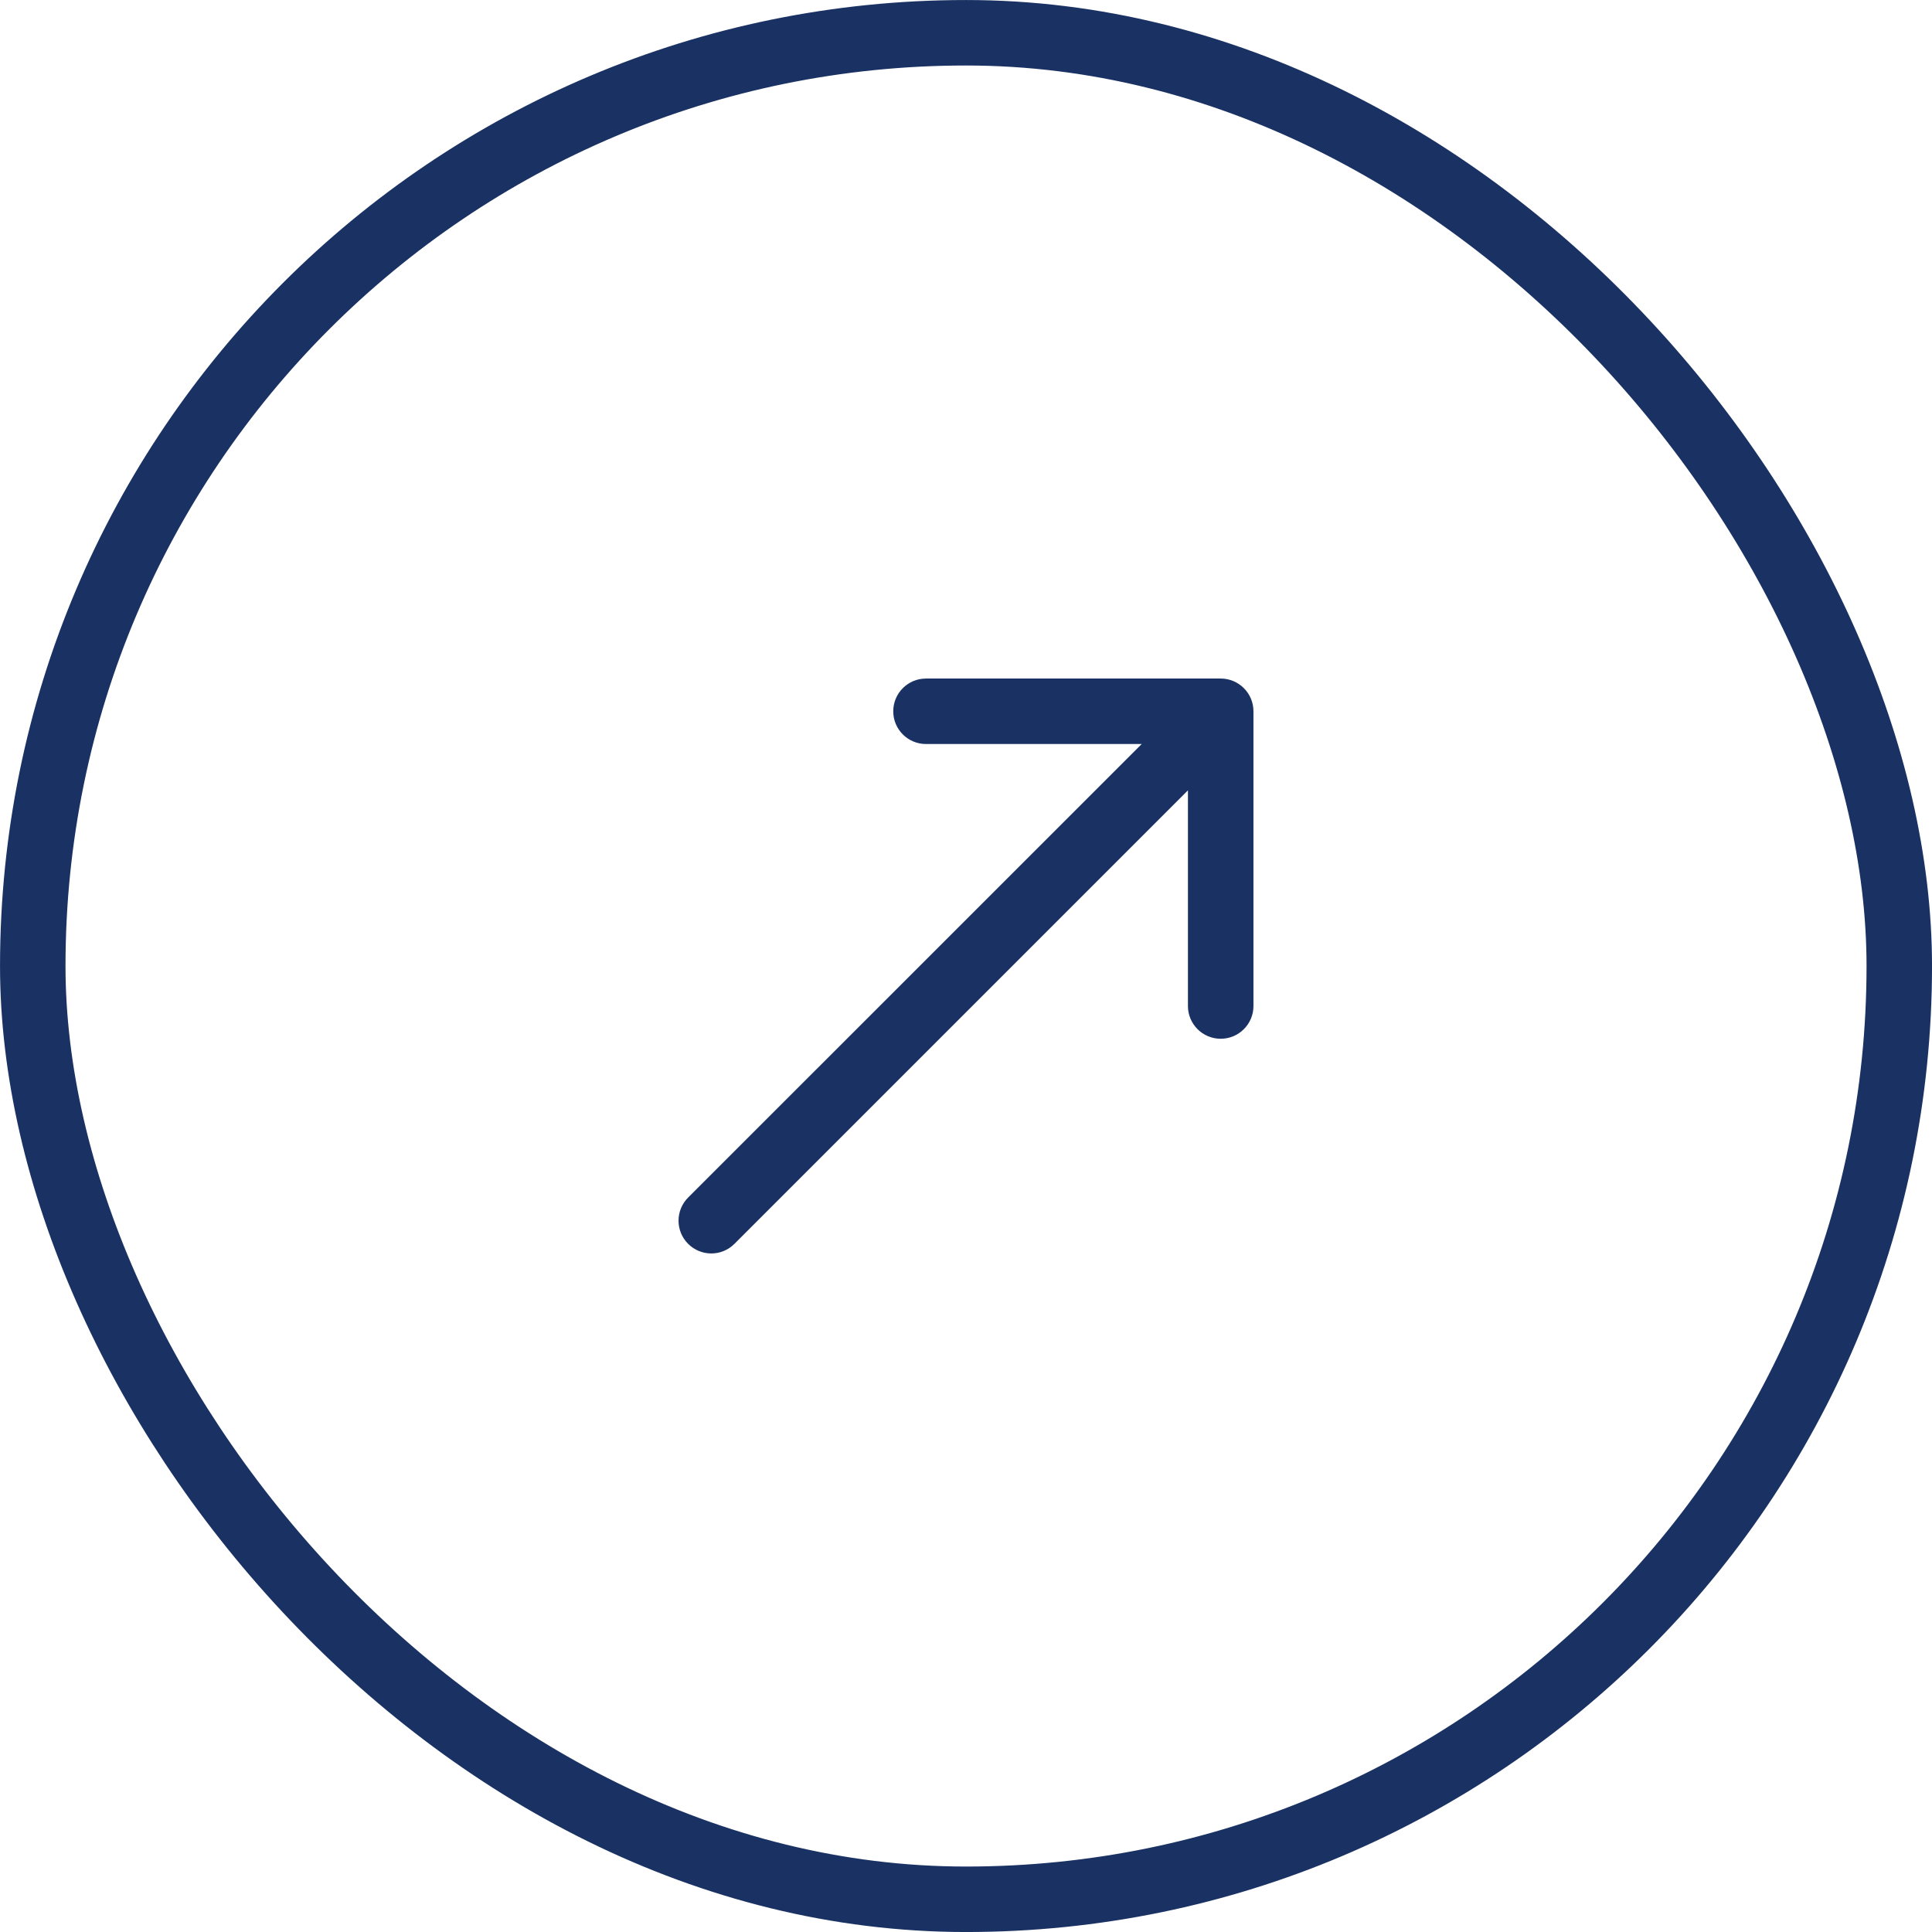
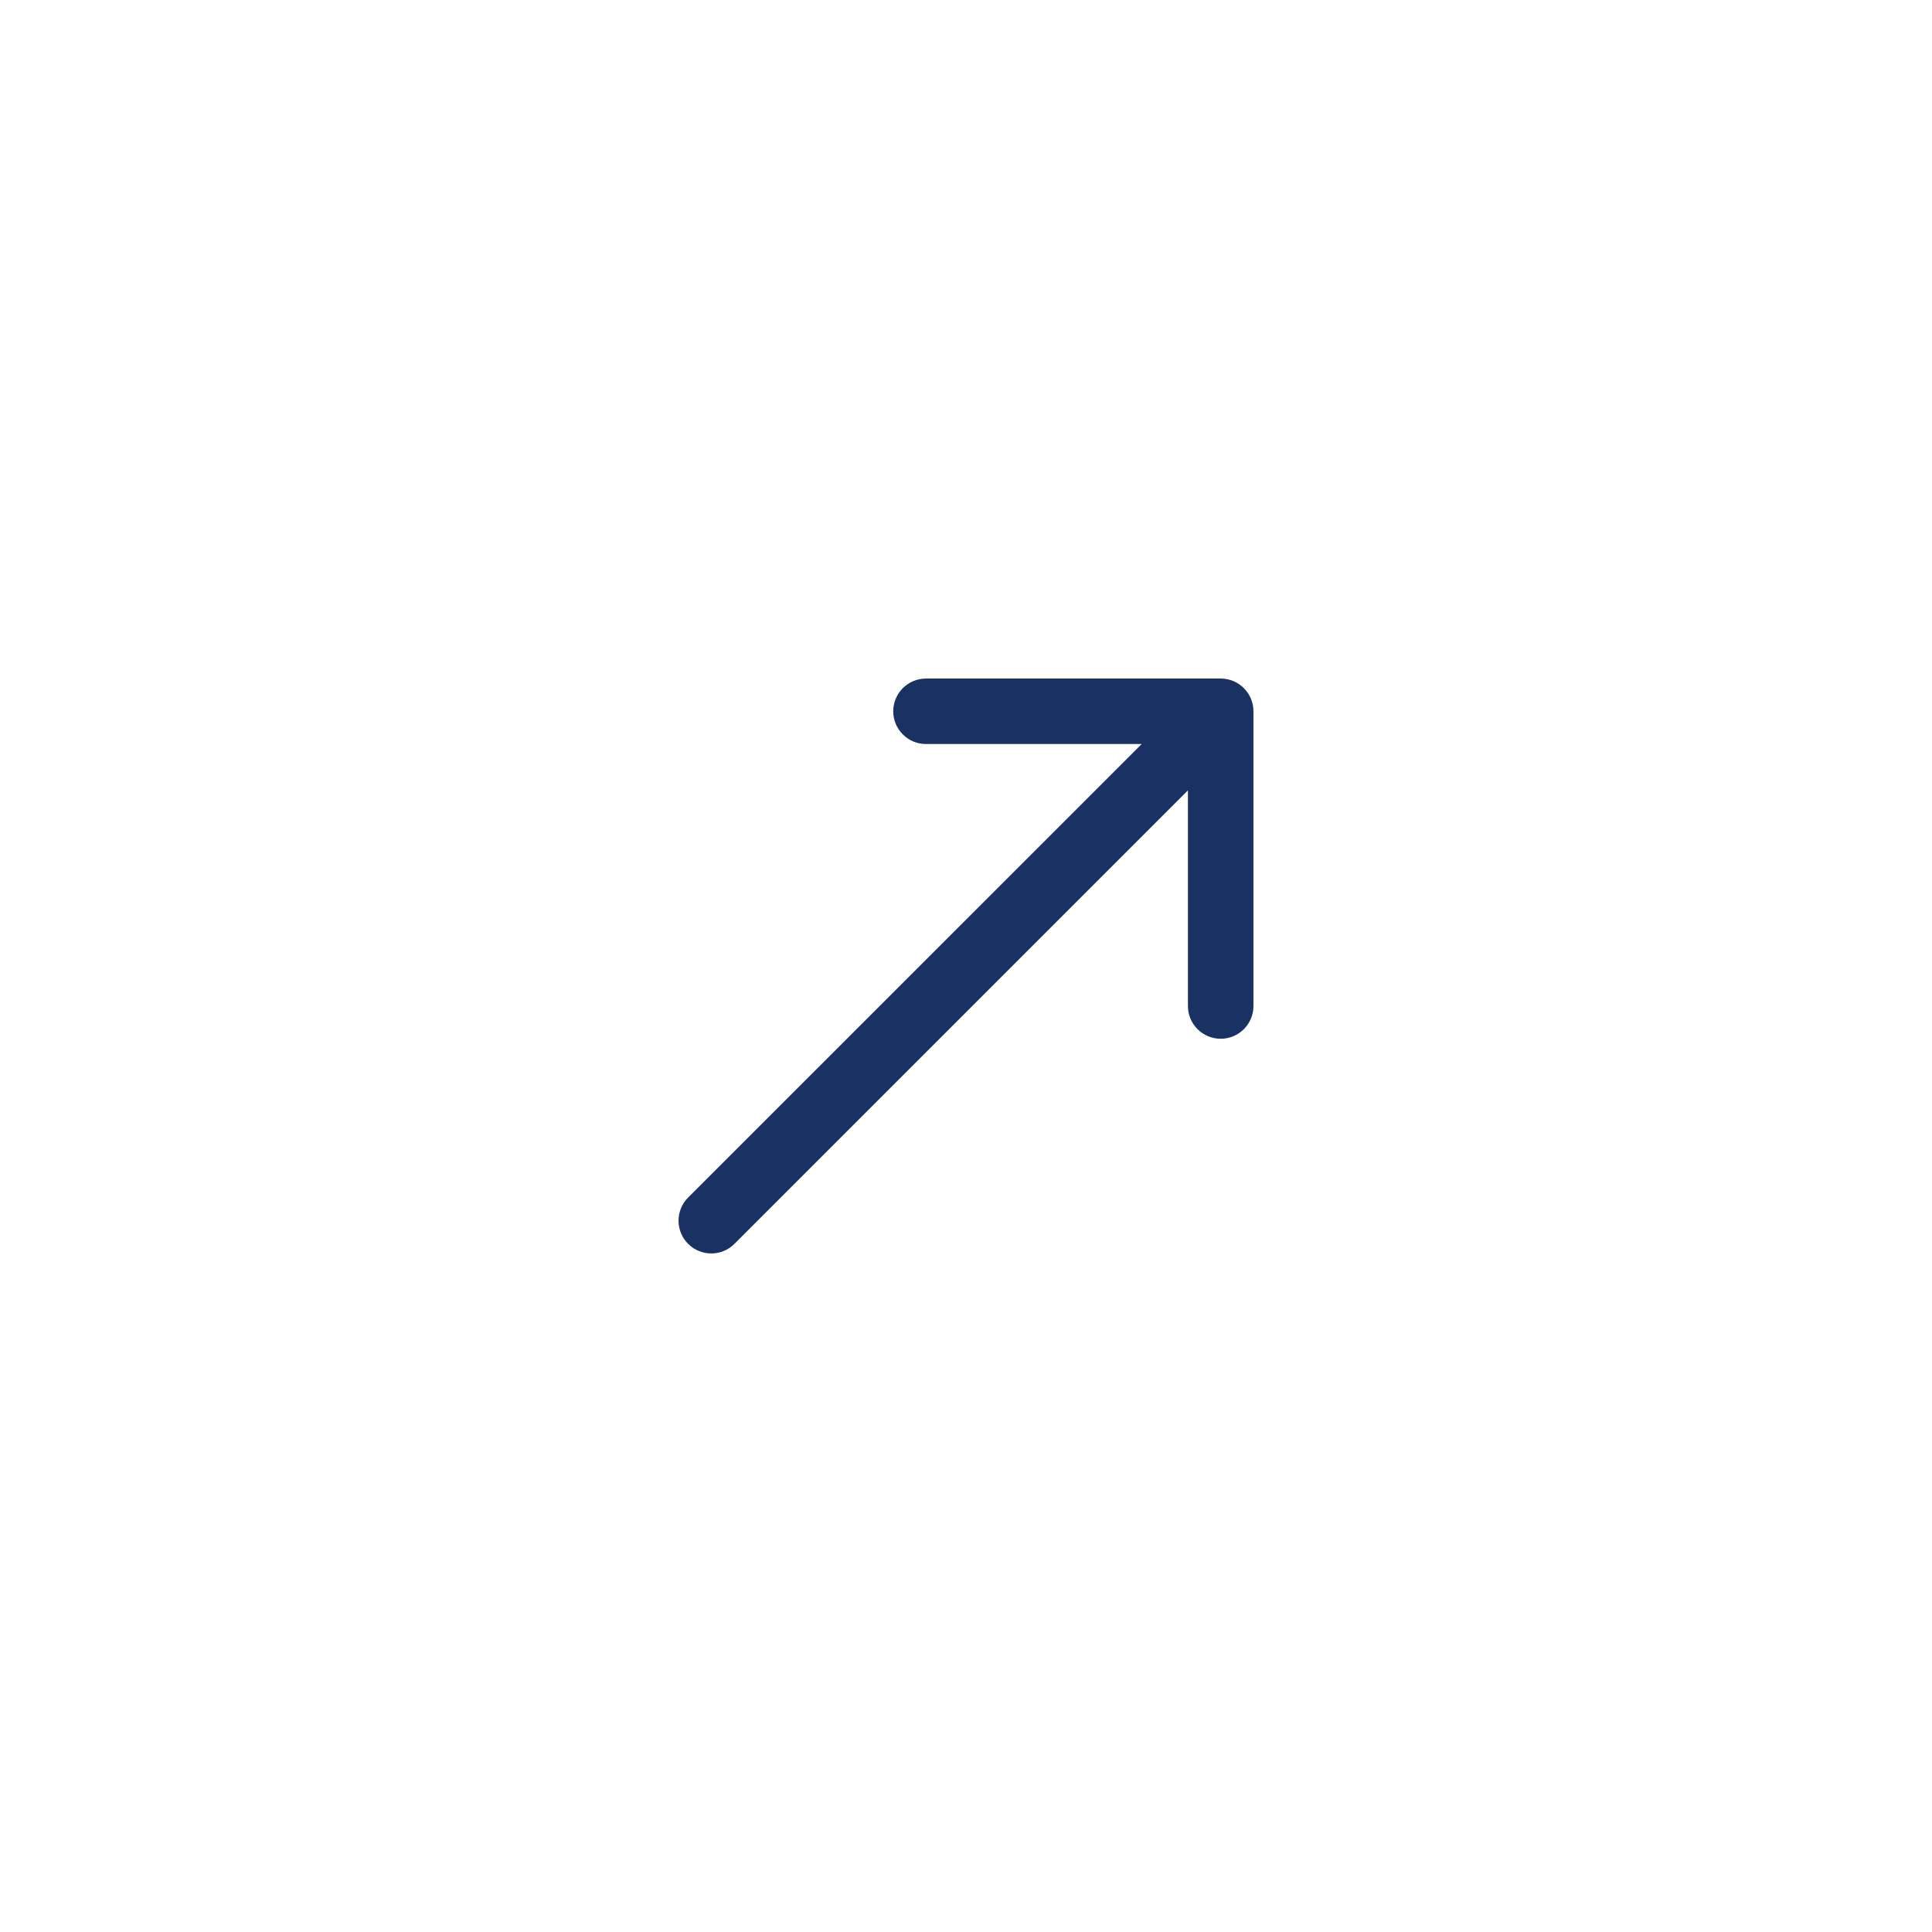
<svg xmlns="http://www.w3.org/2000/svg" width="47" height="47" viewBox="0 0 47 47" fill="none">
-   <rect x="0.797" y="0.797" width="45.407" height="45.407" rx="22.703" stroke="#1A3263" stroke-width="1.593" />
-   <path d="M16.74 29.133C16.429 29.444 16.429 29.948 16.74 30.259C17.052 30.571 17.556 30.571 17.867 30.259L16.74 29.133ZM30.493 17.304C30.493 16.864 30.136 16.507 29.696 16.507L22.527 16.507C22.087 16.507 21.73 16.864 21.73 17.304C21.73 17.744 22.087 18.1 22.527 18.1H28.899V24.473C28.899 24.913 29.256 25.27 29.696 25.27C30.136 25.27 30.493 24.913 30.493 24.473L30.493 17.304ZM17.867 30.259L30.259 17.867L29.133 16.741L16.74 29.133L17.867 30.259Z" fill="#1A3263" />
+   <path d="M16.74 29.133C16.429 29.444 16.429 29.948 16.74 30.259C17.052 30.571 17.556 30.571 17.867 30.259L16.74 29.133ZM30.493 17.304C30.493 16.864 30.136 16.507 29.696 16.507L22.527 16.507C22.087 16.507 21.73 16.864 21.73 17.304C21.73 17.744 22.087 18.1 22.527 18.1H28.899V24.473C28.899 24.913 29.256 25.27 29.696 25.27C30.136 25.27 30.493 24.913 30.493 24.473L30.493 17.304ZM17.867 30.259L30.259 17.867L29.133 16.741L16.74 29.133L17.867 30.259" fill="#1A3263" />
</svg>